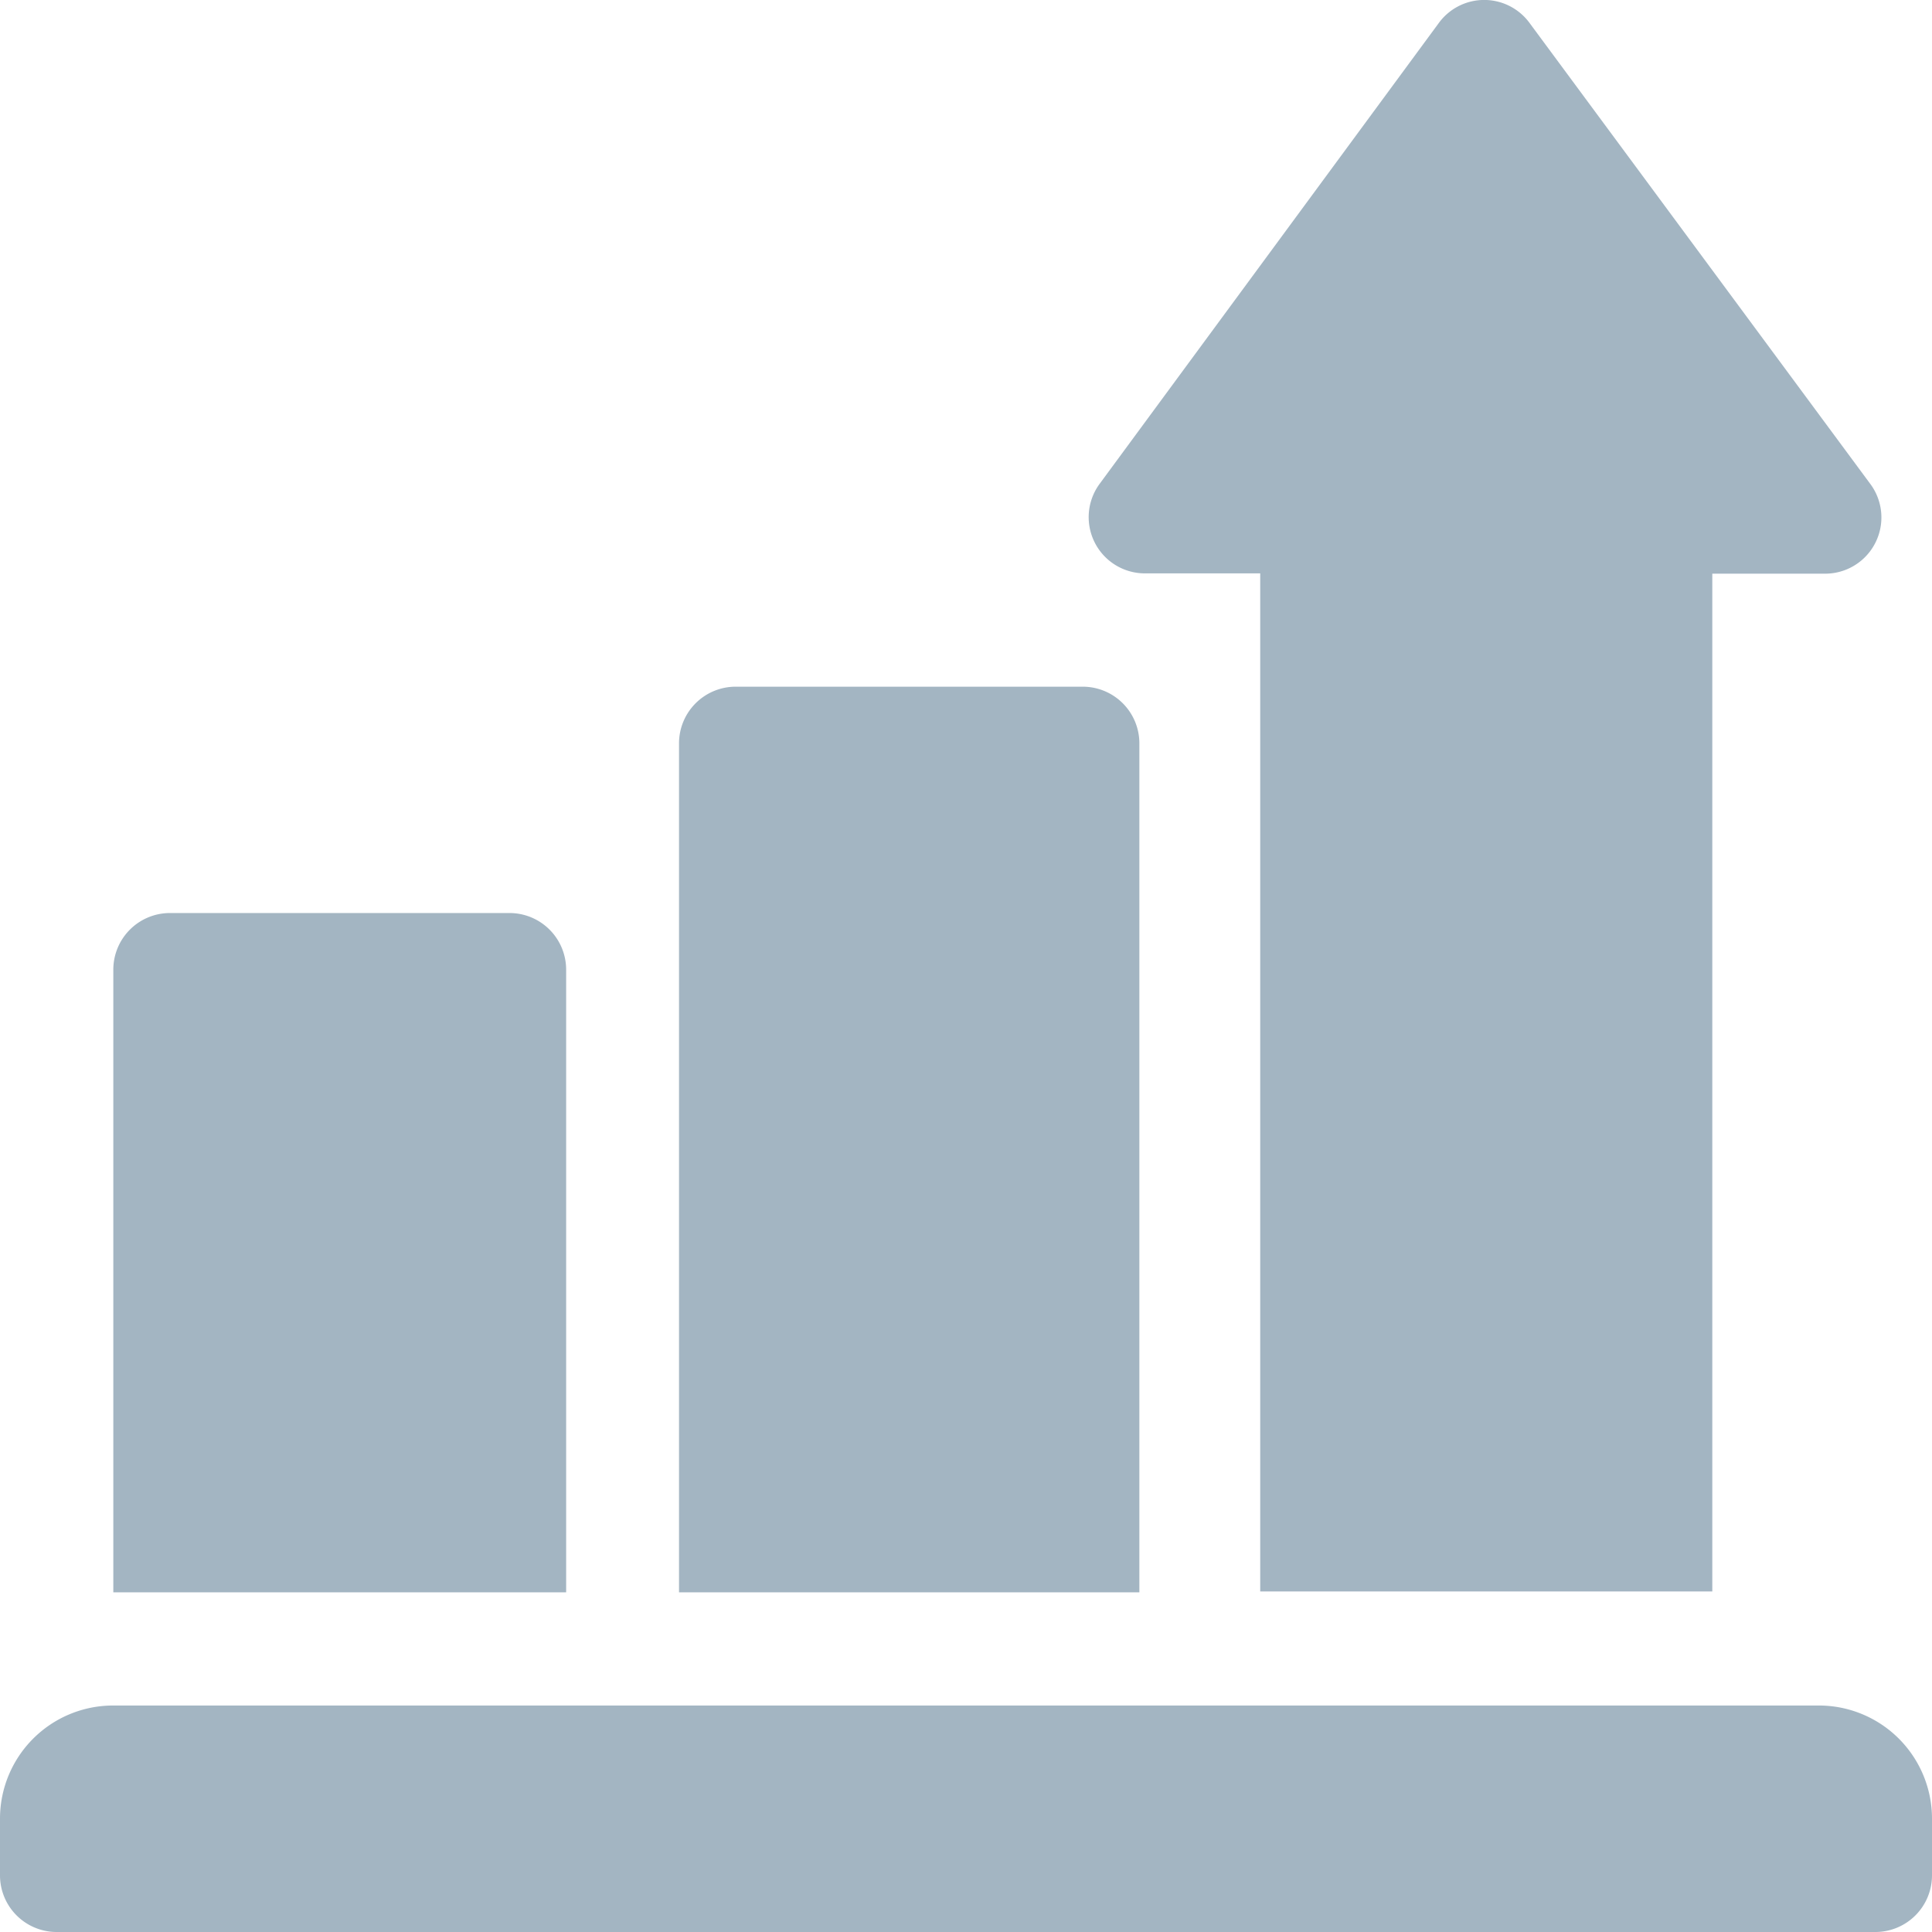
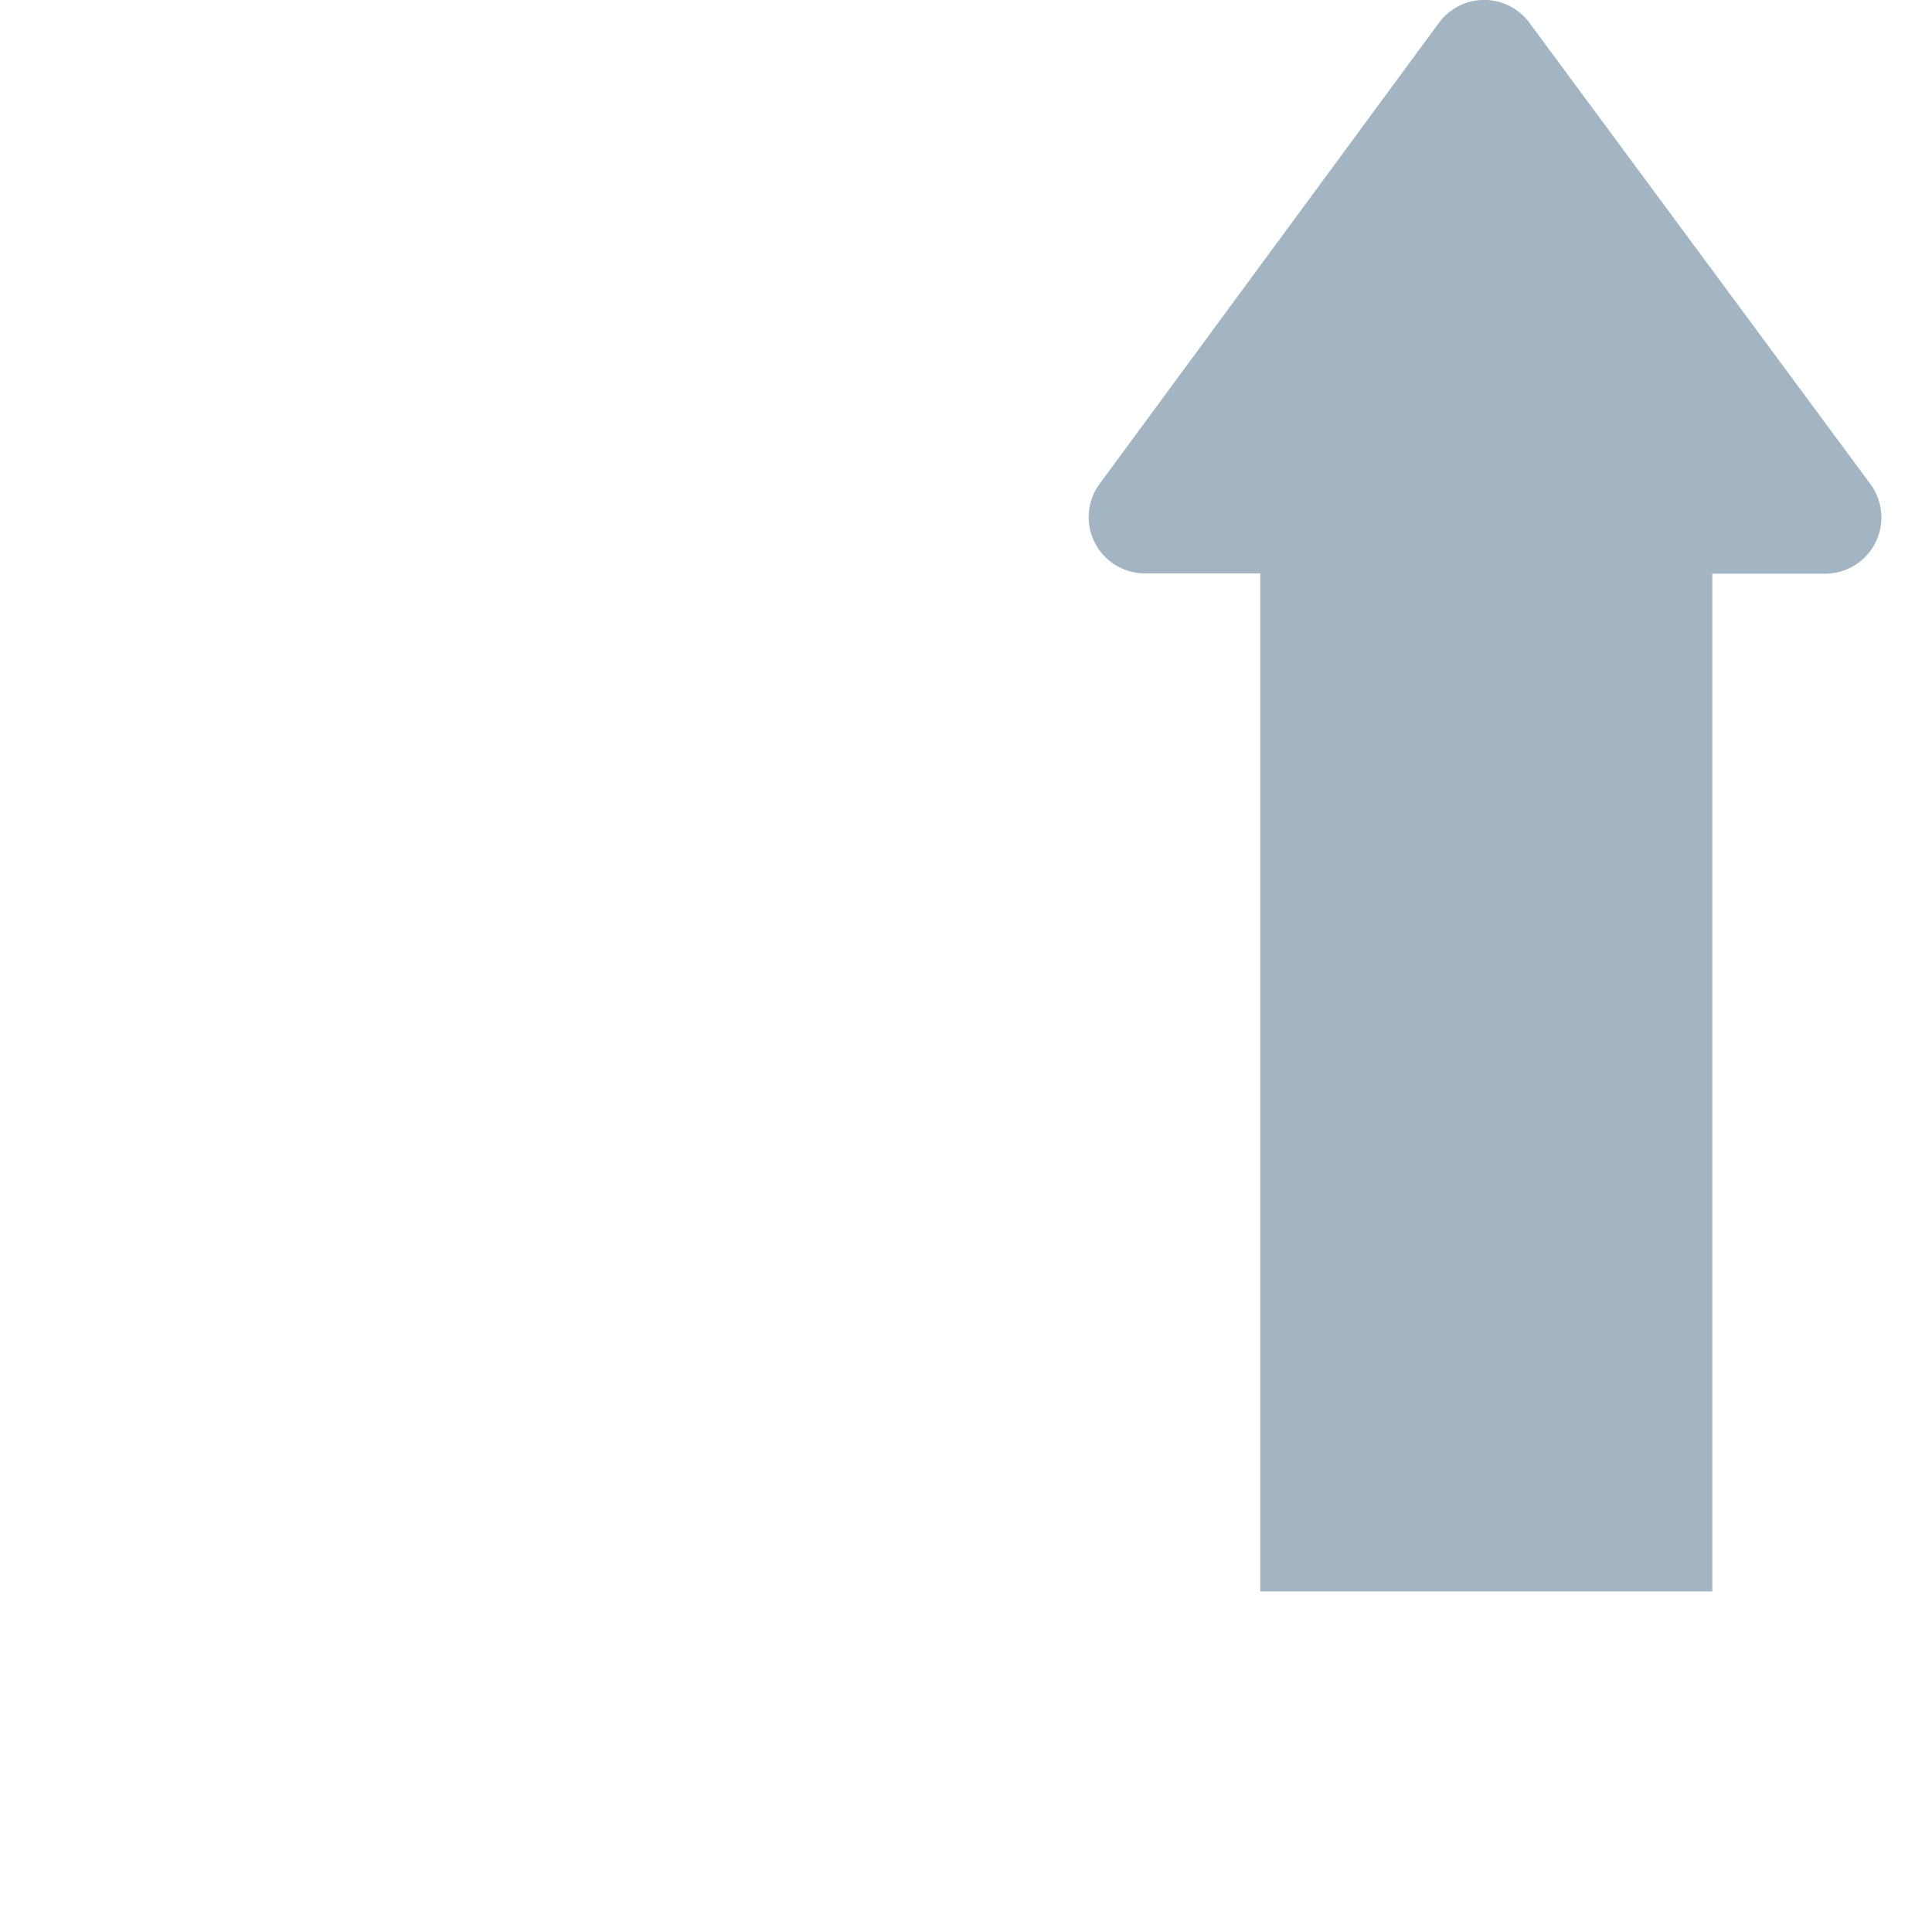
<svg xmlns="http://www.w3.org/2000/svg" width="13.094" height="13.093" viewBox="0 0 13.094 13.093">
  <defs>
    <style>
            .cls-1{fill:#a3b5c2}
        </style>
  </defs>
  <g id="Group_2033" data-name="Group 2033" transform="translate(-1002.989 -252)">
    <g id="bar-chart" transform="translate(1002.989 252)">
      <g id="Group_1991" data-name="Group 1991" transform="translate(0 11.559)">
        <g id="Group_1990" data-name="Group 1990">
-           <path id="Path_2600" d="M12.326 451.988H.767a.767.767 0 0 0-.767.767v.384a.384.384 0 0 0 .384.384H12.71a.384.384 0 0 0 .384-.384v-.384a.767.767 0 0 0-.768-.767z" class="cls-1" data-name="Path 2600" transform="translate(0 -451.988)" />
-         </g>
+           </g>
      </g>
      <g id="Group_1993" data-name="Group 1993" transform="translate(4.603 4.654)">
        <g id="Group_1992" data-name="Group 1992">
-           <path id="Path_2601" d="M182.736 181.988h-2.353a.384.384 0 0 0-.384.384v5.754h3.12v-5.754a.384.384 0 0 0-.383-.384z" class="cls-1" data-name="Path 2601" transform="translate(-180 -181.988)" />
-         </g>
+           </g>
      </g>
      <g id="Group_1995" data-name="Group 1995" transform="translate(.767 6.188)">
        <g id="Group_1994" data-name="Group 1994">
-           <path id="Path_2602" d="M32.685 241.988h-2.3a.384.384 0 0 0-.384.384v4.22h3.069v-4.22a.384.384 0 0 0-.385-.384z" class="cls-1" data-name="Path 2602" transform="translate(-30 -241.988)" />
-         </g>
+           </g>
      </g>
      <g id="Group_1997" data-name="Group 1997" transform="translate(7.378)">
        <g id="Group_1996" data-name="Group 1996">
          <path id="Path_2603" d="M293.81 3.288L291.5.163a.381.381 0 0 0-.608 0l-2.3 3.125a.381.381 0 0 0 .3.61h.786v6.9h3.064V3.9h.76a.381.381 0 0 0 .308-.612z" class="cls-1" data-name="Path 2603" transform="translate(-288.515 -.012)" />
        </g>
      </g>
    </g>
  </g>
</svg>